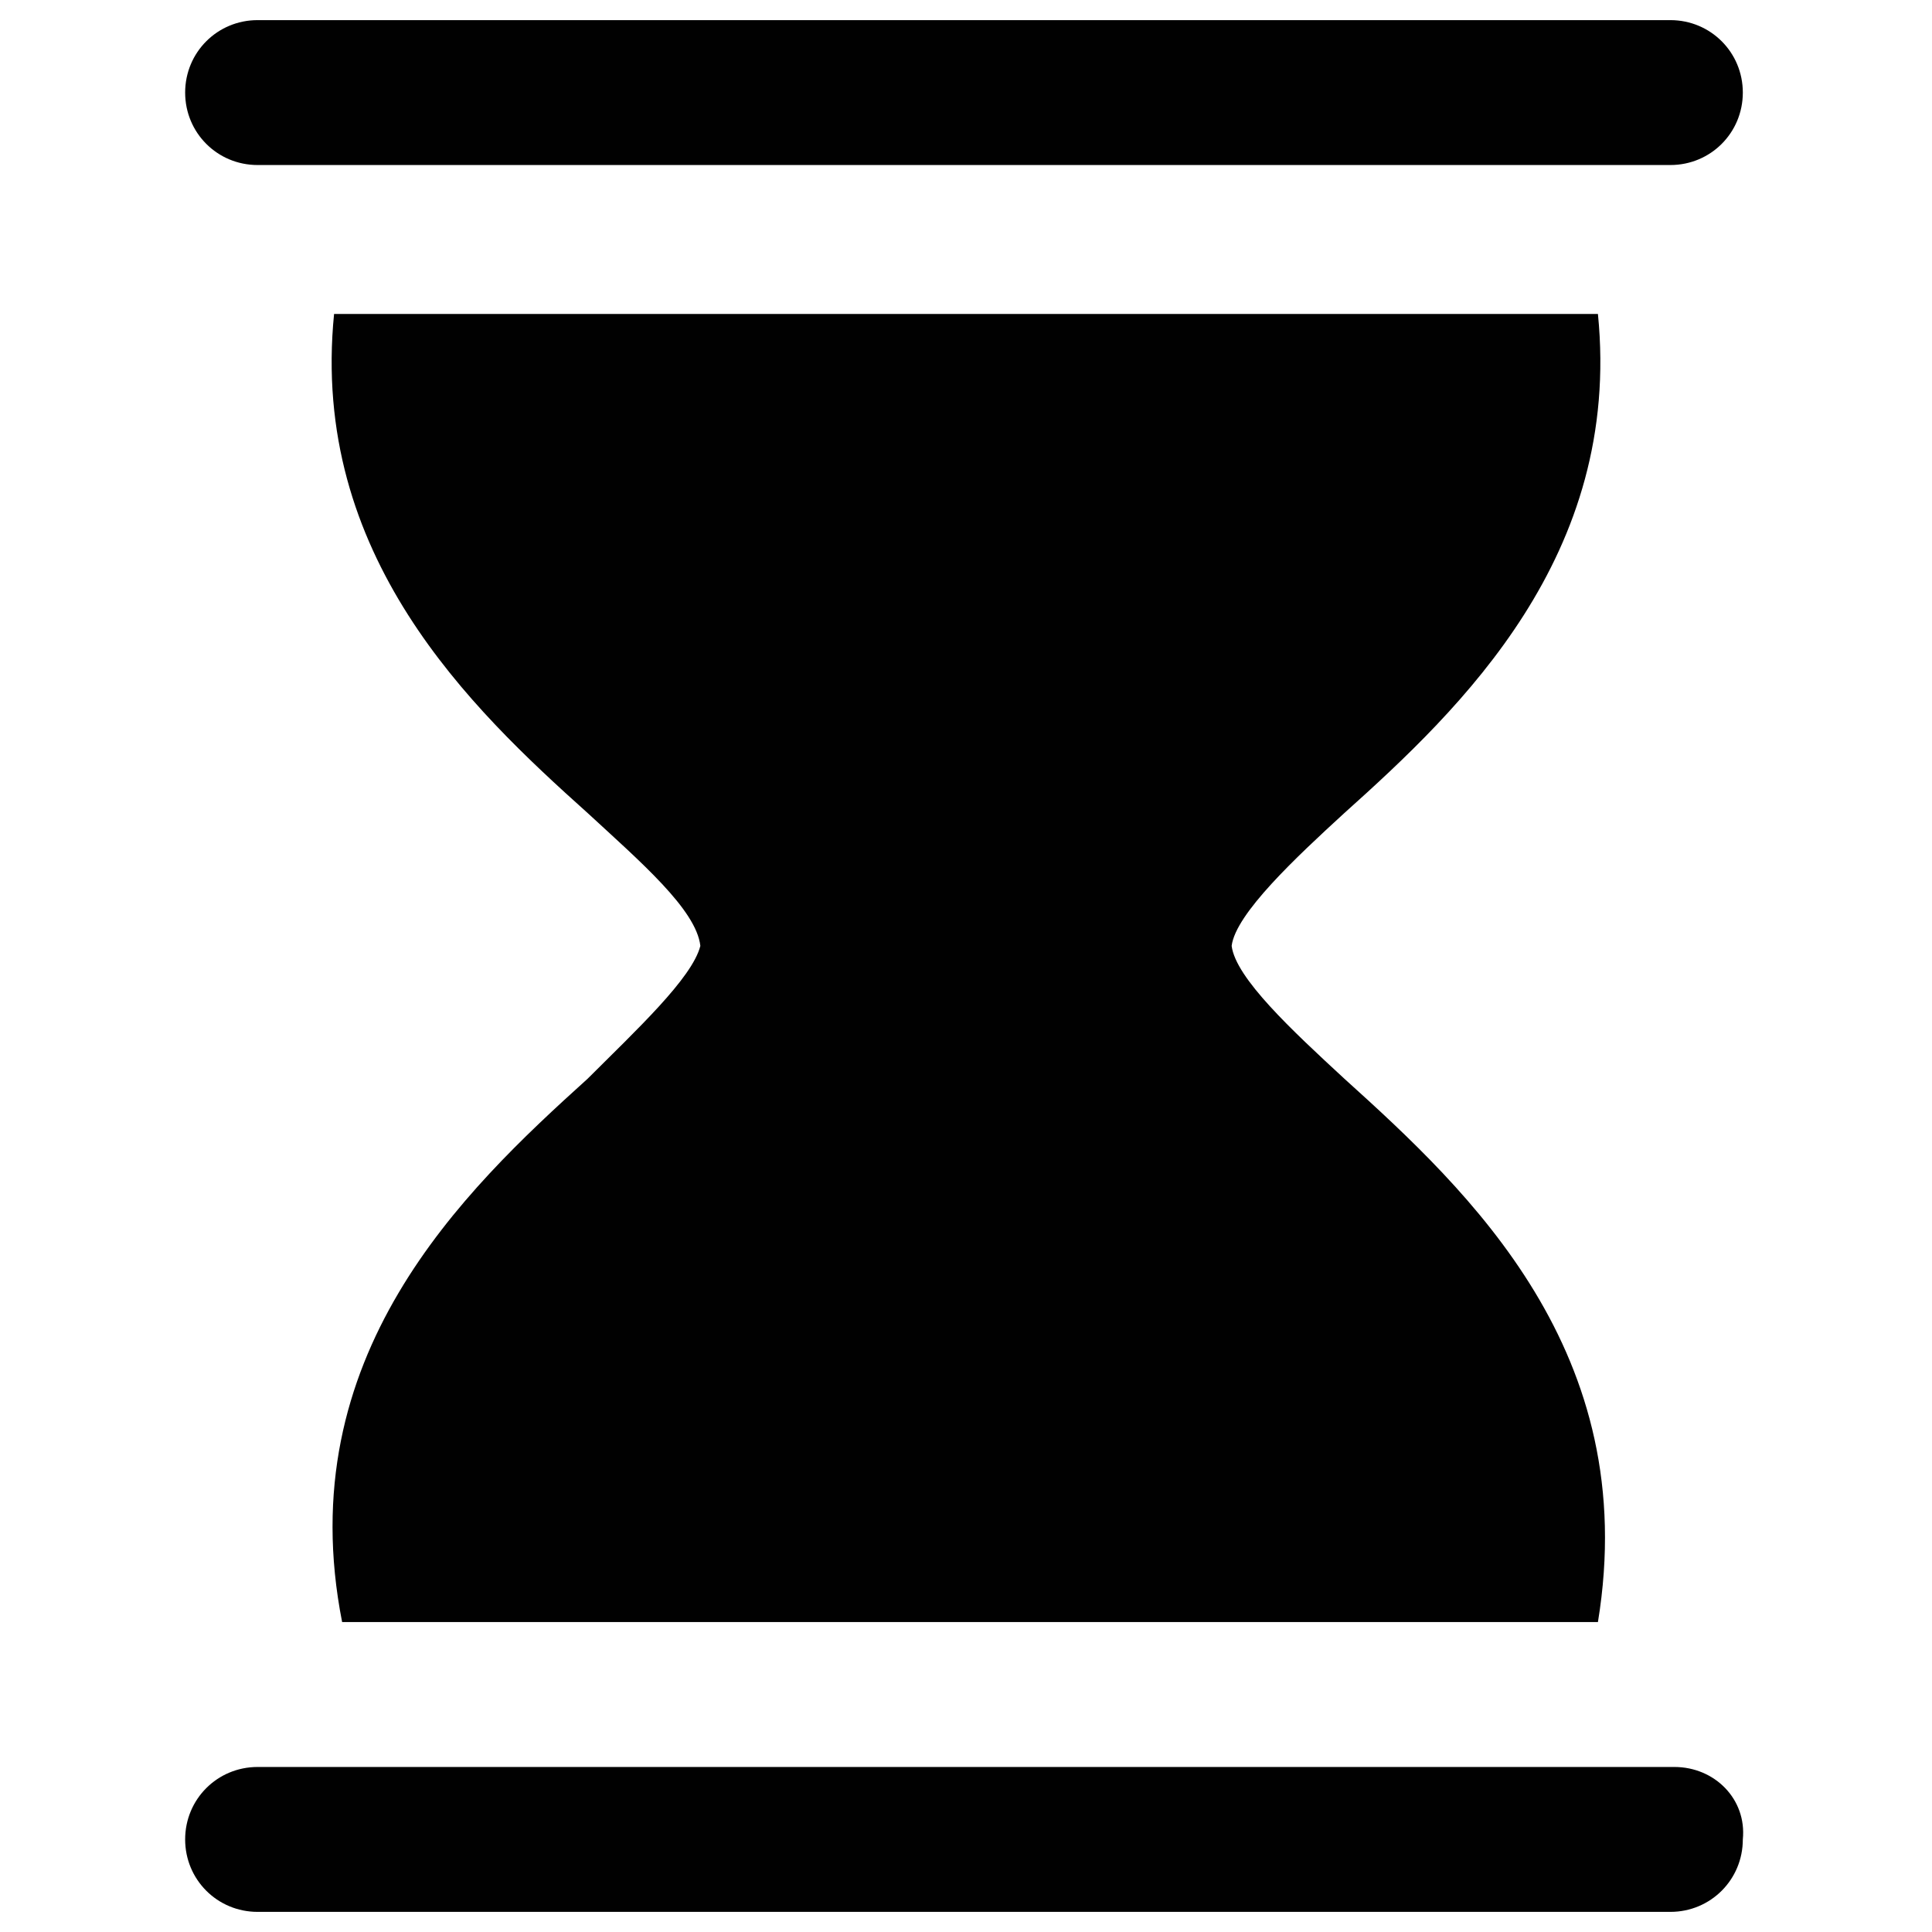
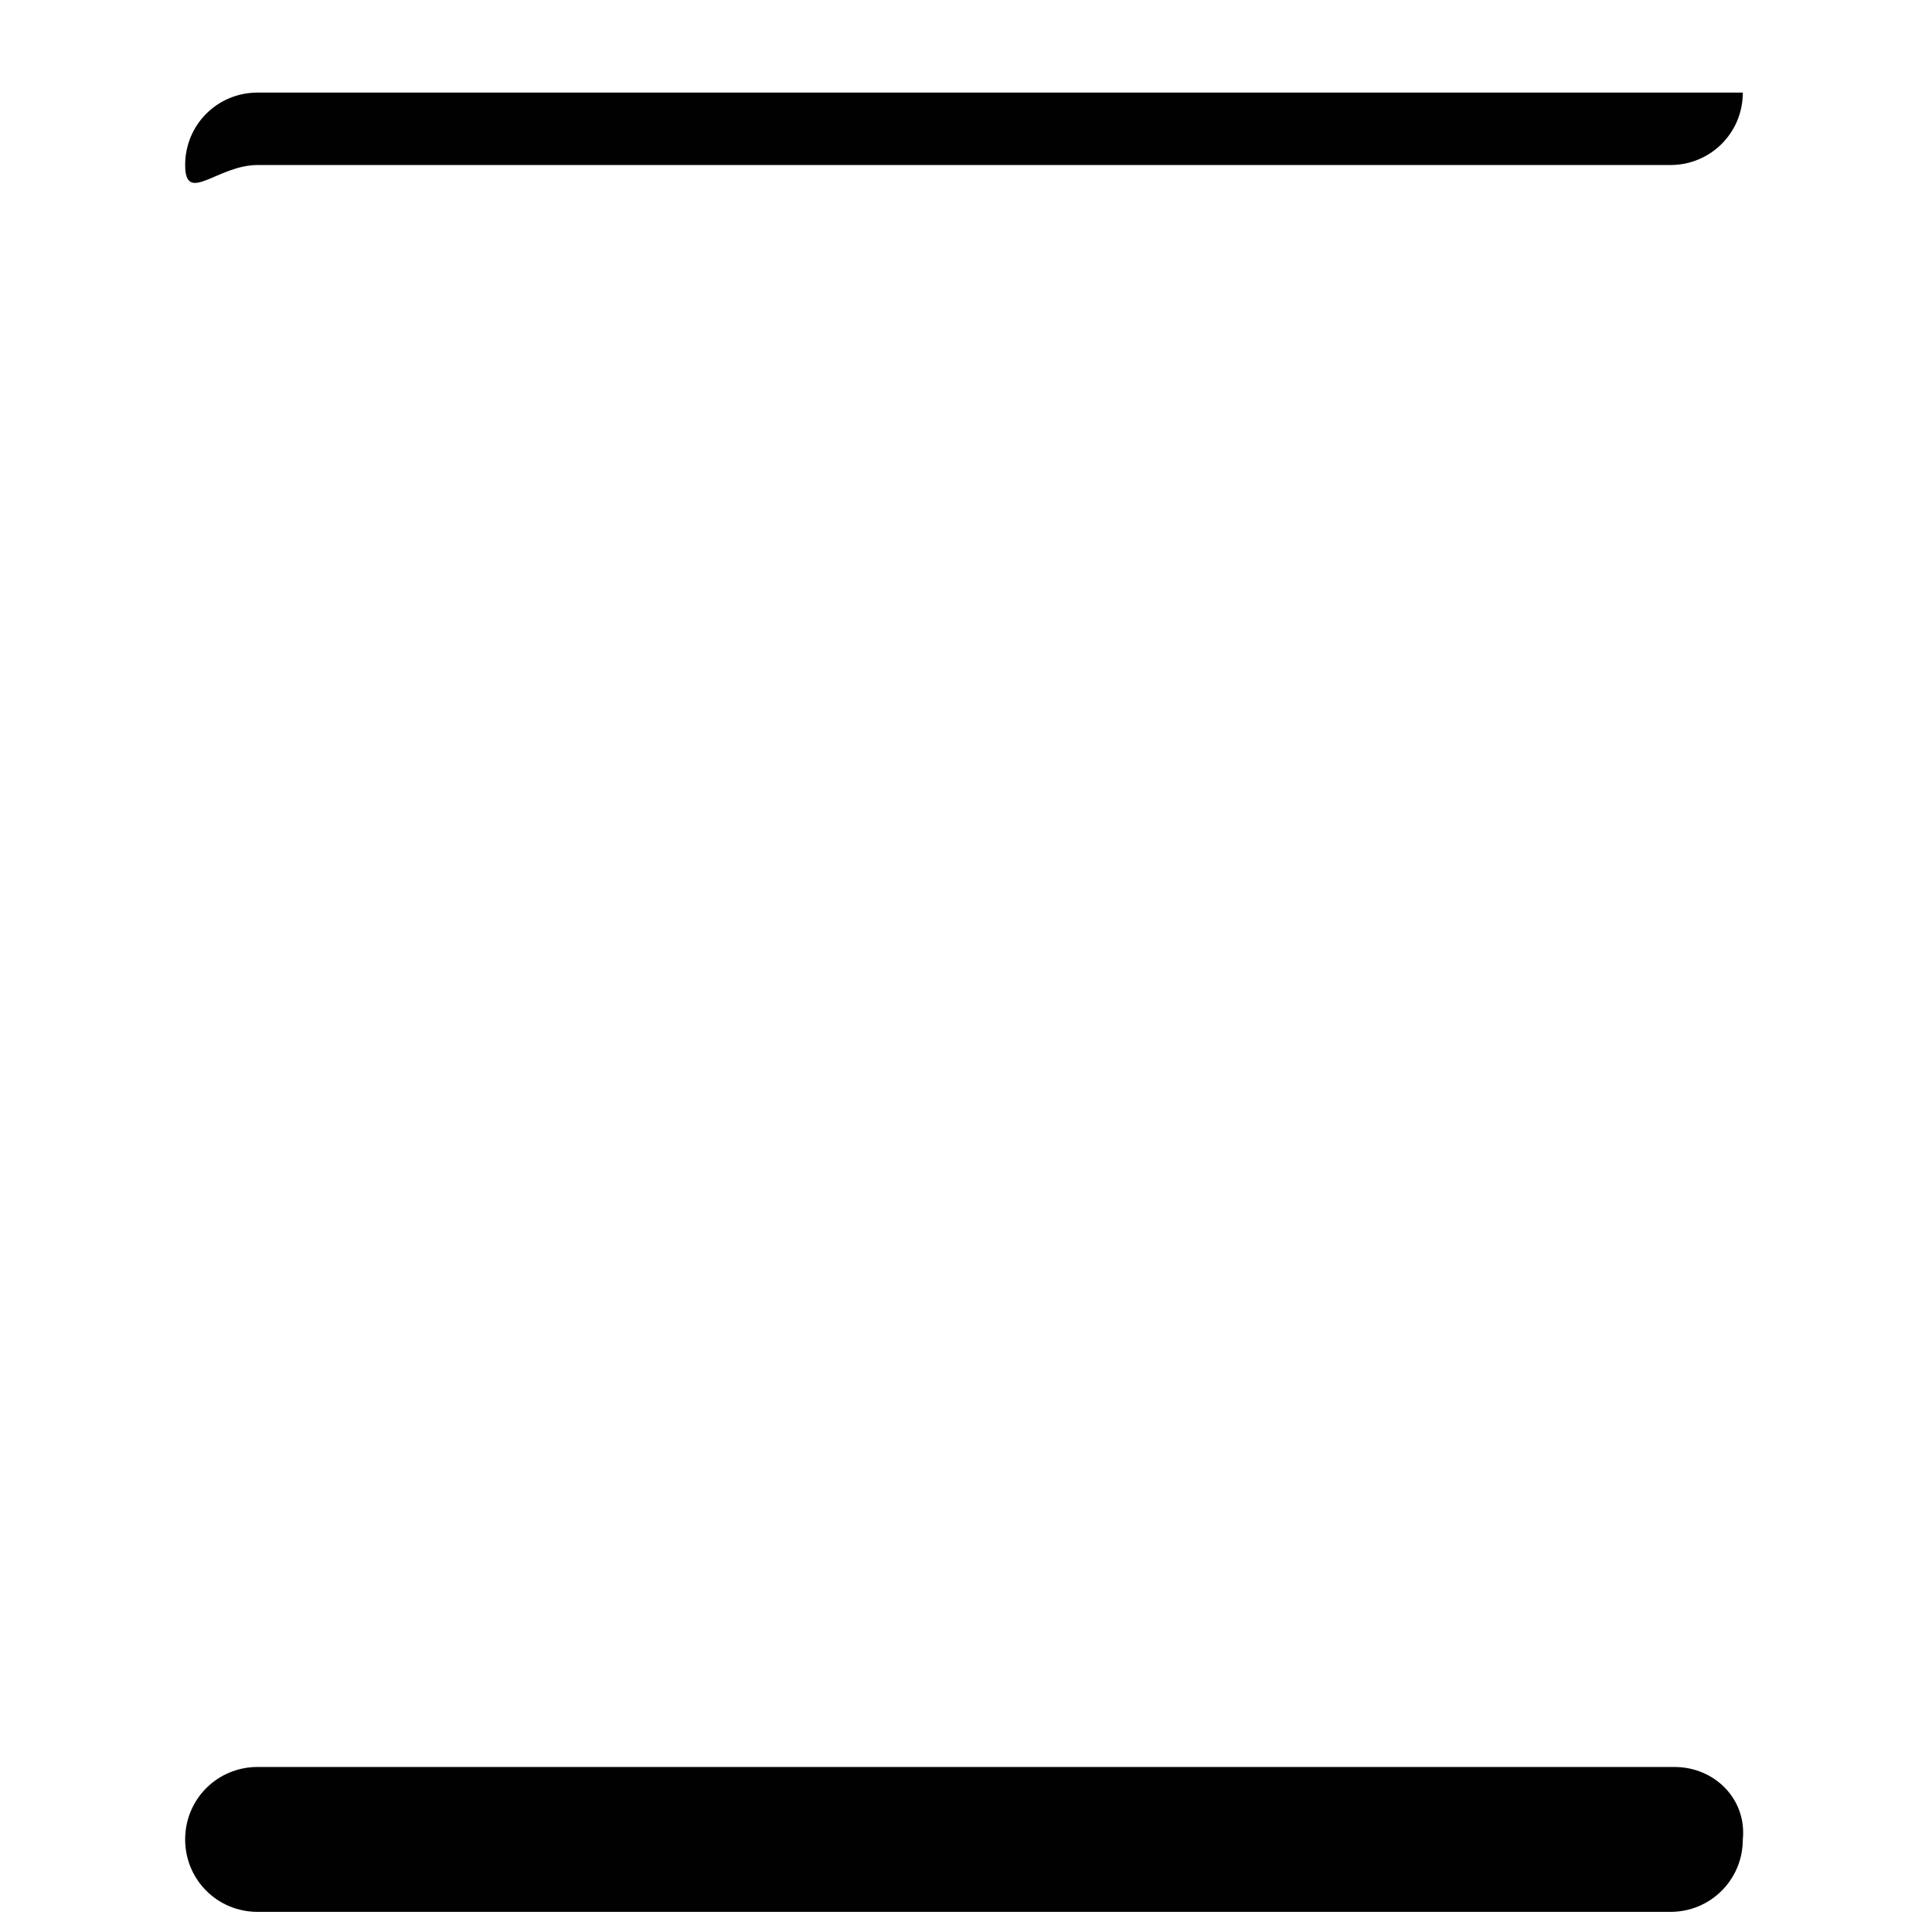
<svg xmlns="http://www.w3.org/2000/svg" version="1.1" id="Layer_1" x="0px" y="0px" viewBox="0 0 48 48" enable-background="new 0 0 48 48" xml:space="preserve">
  <g>
-     <path fill="#010101" d="M6.4,4.1h35.1c1,0,1.8-0.8,1.8-1.8s-0.8-1.8-1.8-1.8H6.4c-1,0-1.8,0.8-1.8,1.8S5.4,4.1,6.4,4.1z" />
-     <path fill="#010101" d="M33.4,26.8c-1.3-1.2-2.7-2.5-2.8-3.3c0.1-0.8,1.6-2.2,2.8-3.3c2.9-2.6,6.9-6.4,6.3-12.4H8.3   c-0.6,6,3.4,9.8,6.3,12.4c1.3,1.2,2.7,2.4,2.8,3.3c-0.2,0.8-1.6,2.1-2.8,3.3c-3.1,2.8-7.4,6.9-6.1,13.5h31.2   C40.8,33.6,36.5,29.6,33.4,26.8z" />
+     <path fill="#010101" d="M6.4,4.1h35.1c1,0,1.8-0.8,1.8-1.8H6.4c-1,0-1.8,0.8-1.8,1.8S5.4,4.1,6.4,4.1z" />
    <path fill="#010101" d="M41.6,43.9H6.4c-1,0-1.8,0.8-1.8,1.8c0,1,0.8,1.8,1.8,1.8h35.1c1,0,1.8-0.8,1.8-1.8   C43.4,44.7,42.6,43.9,41.6,43.9z" />
  </g>
</svg>